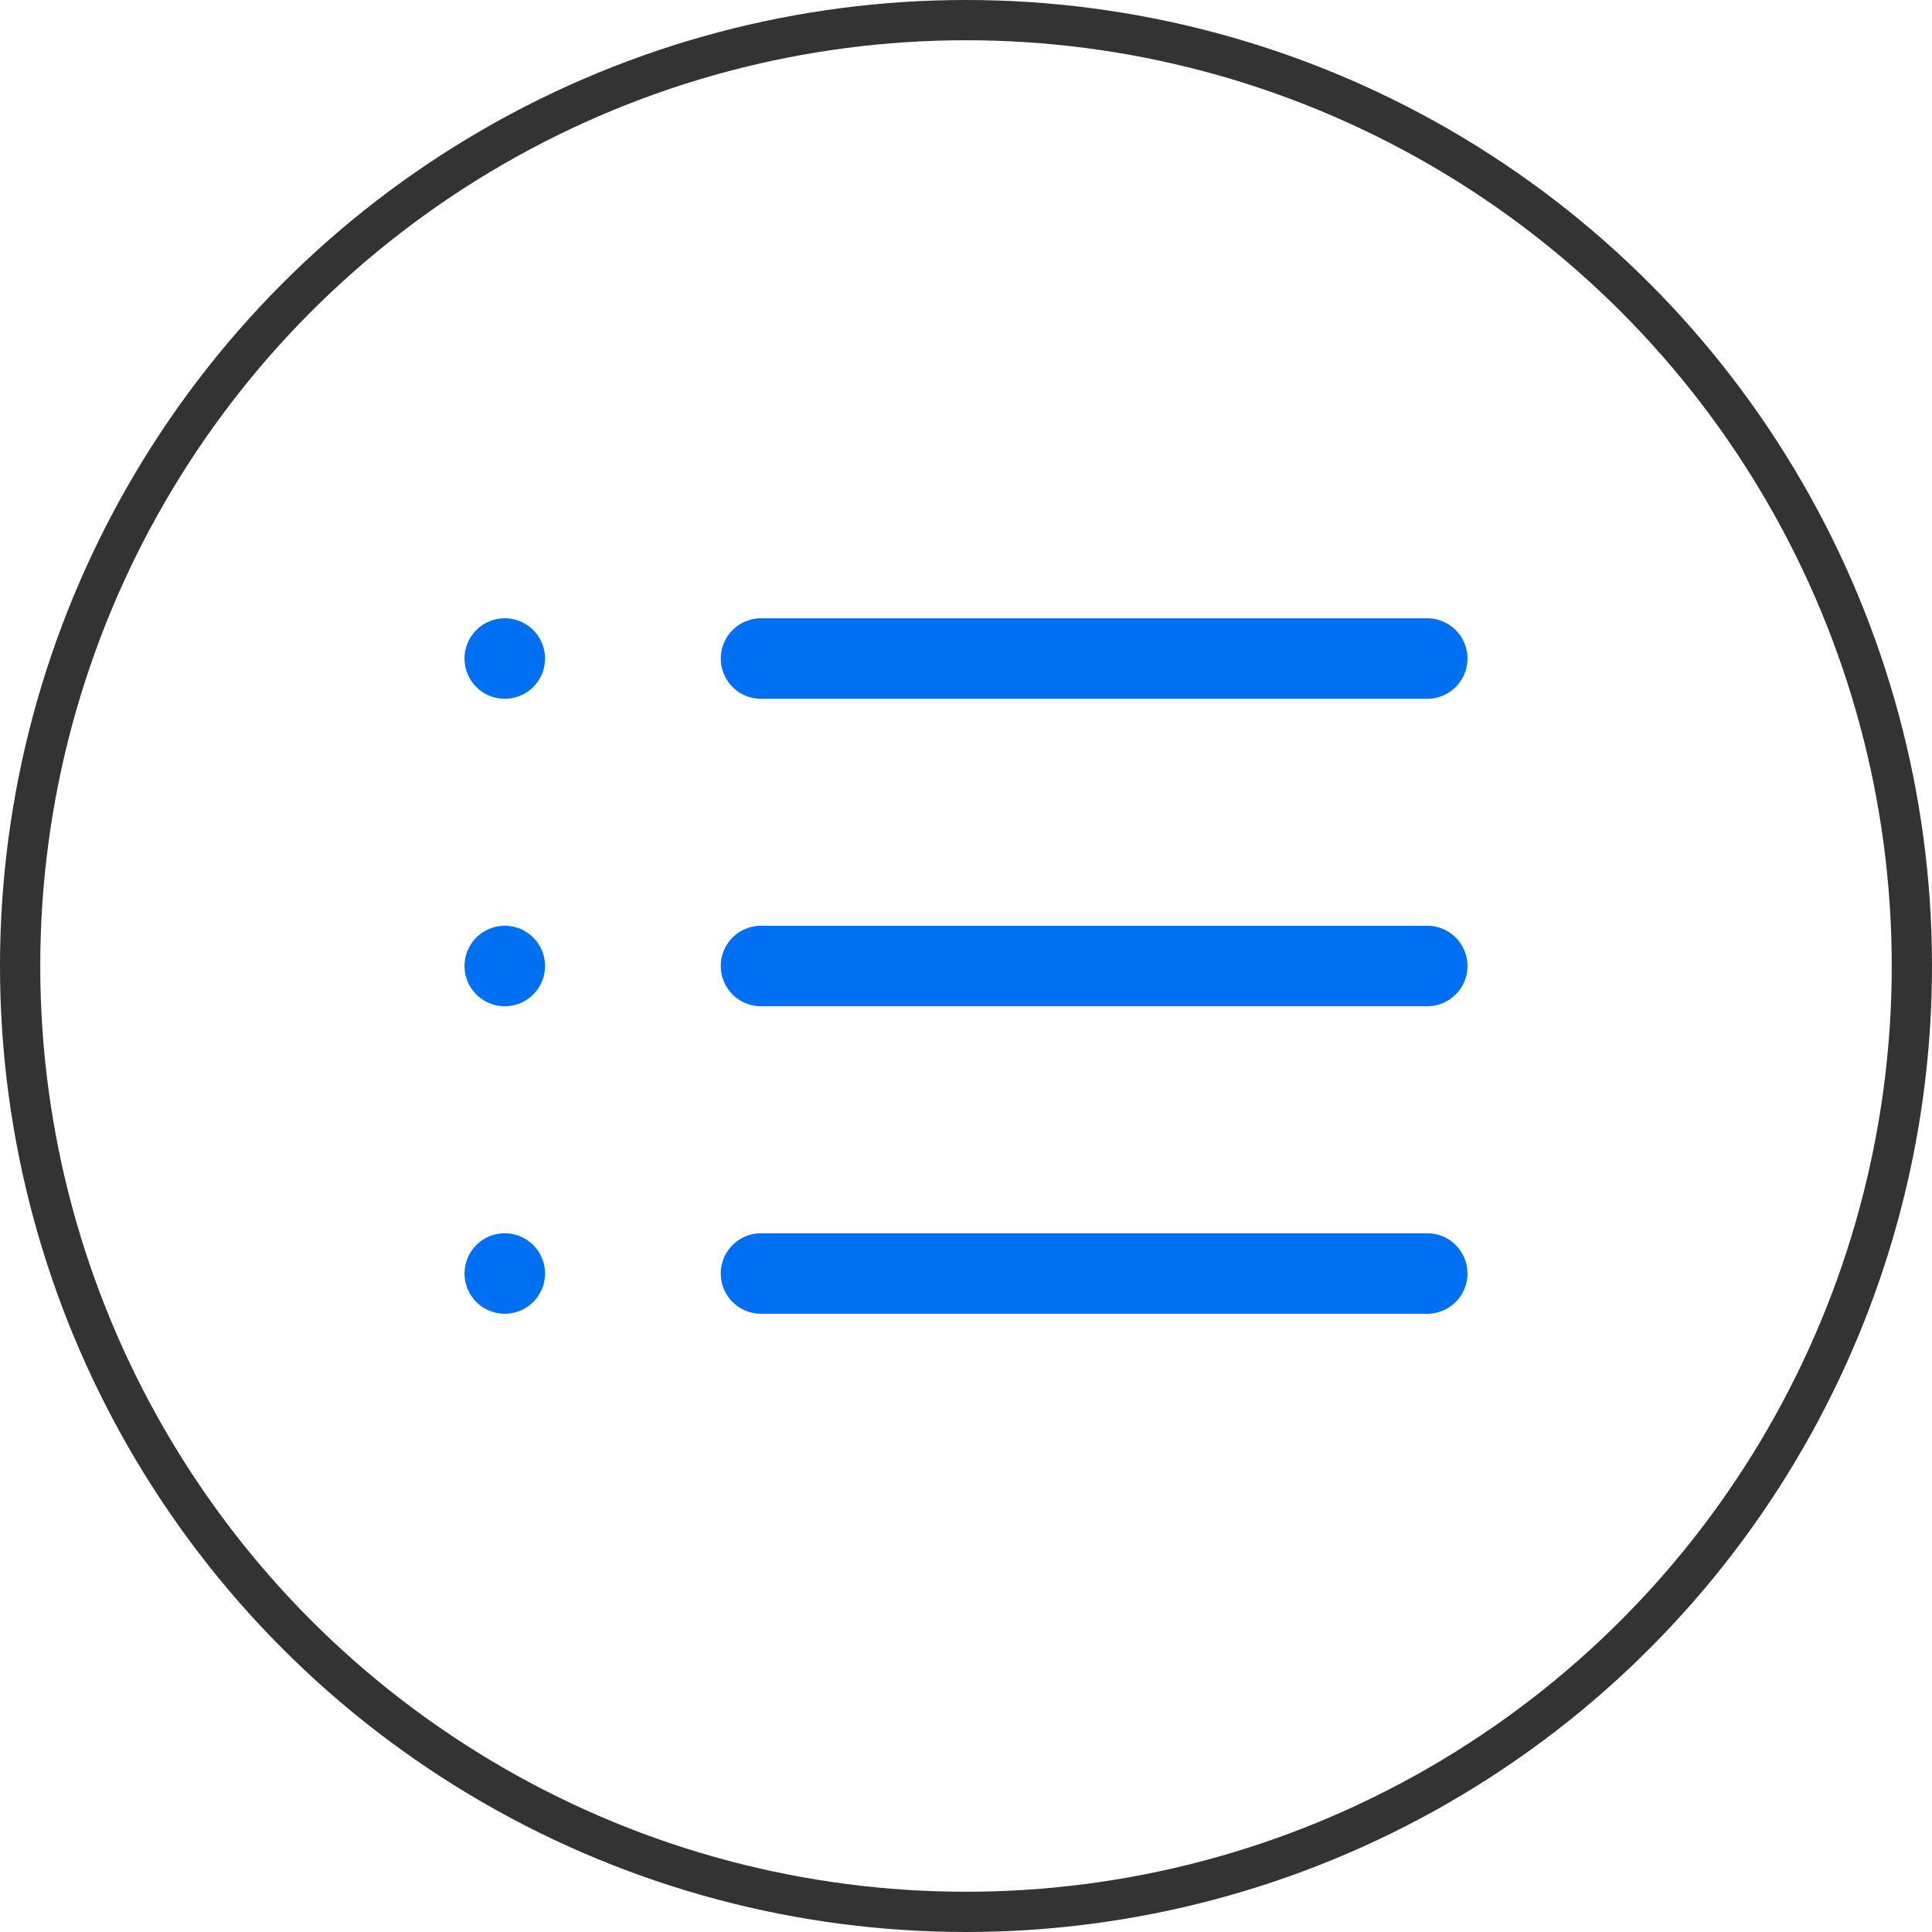
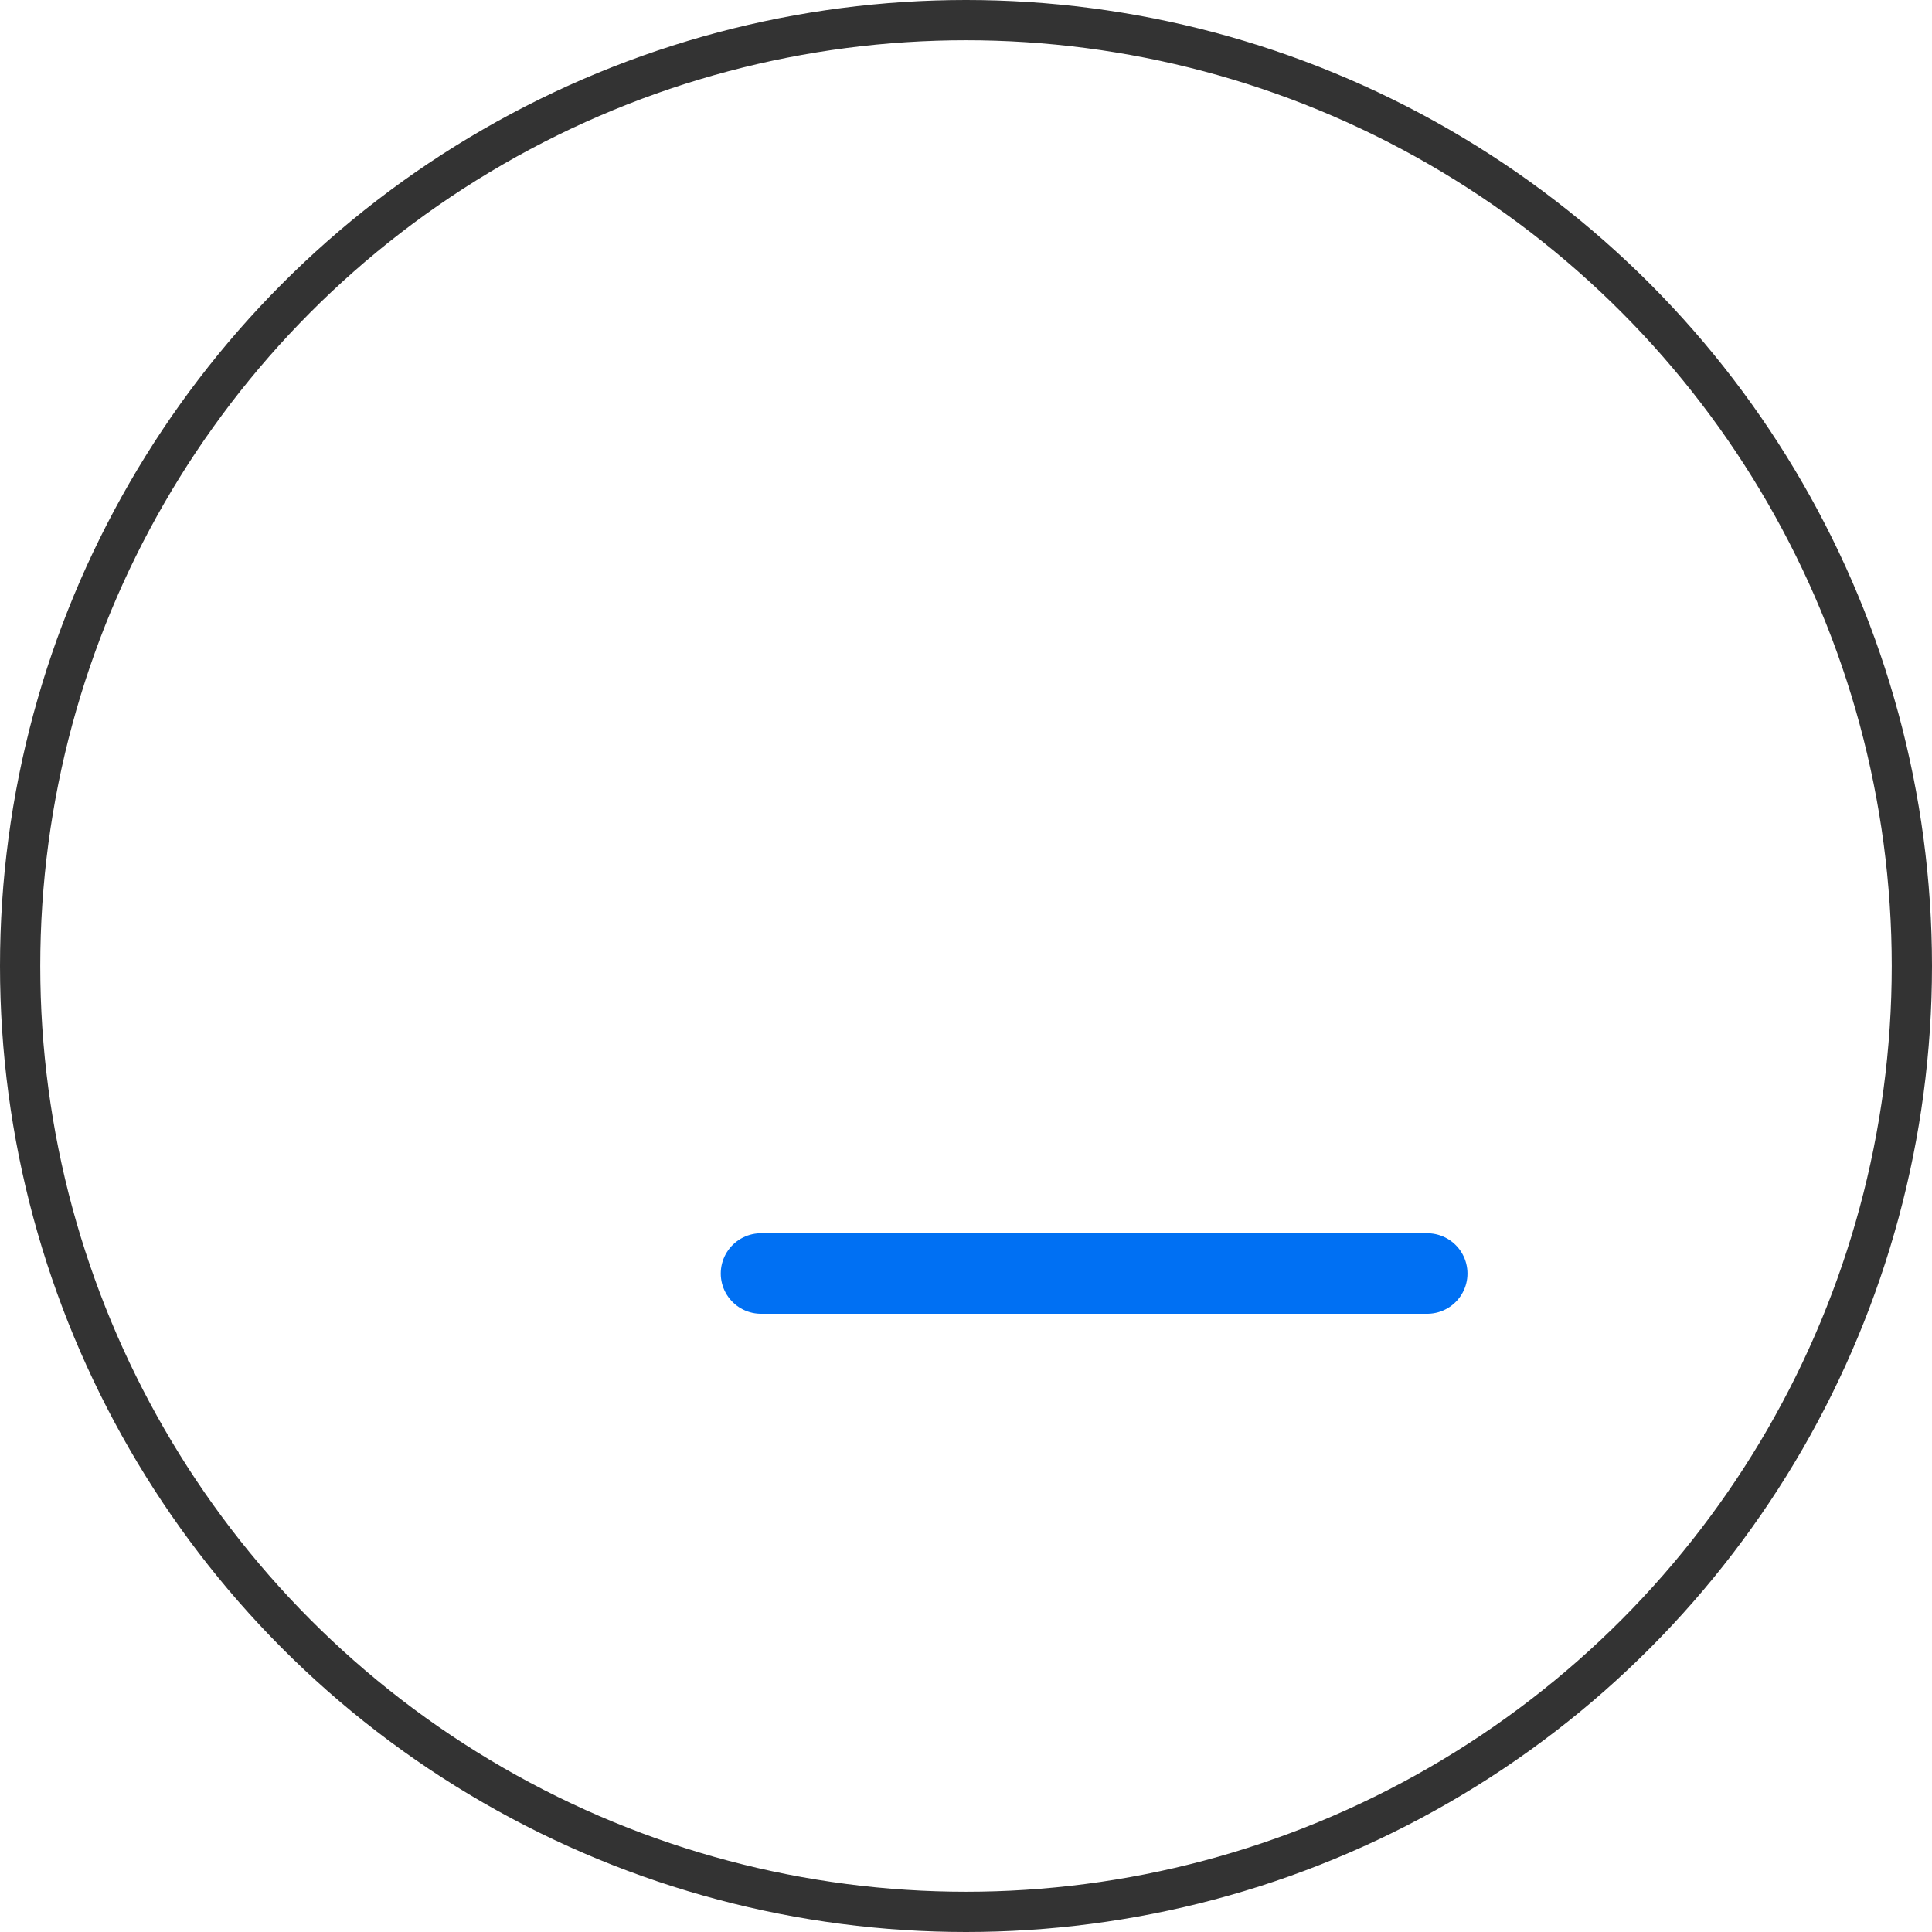
<svg xmlns="http://www.w3.org/2000/svg" width="48" height="48" viewBox="0 0 48 48">
  <g transform="translate(-104 -1861)">
    <g transform="translate(104 1861)" fill="none" stroke="#333" stroke-width="1">
      <circle cx="24" cy="24" r="24" stroke="none" />
      <circle cx="24" cy="24" r="23.5" fill="none" />
    </g>
    <g transform="translate(112.041 1868.361)">
-       <path d="M12,9H28.552" transform="translate(-1.134)" fill="none" stroke="#0070f3" stroke-linecap="round" stroke-linejoin="round" stroke-width="2" />
-       <path d="M12,18H28.552" transform="translate(-1.134 -1.361)" fill="none" stroke="#0070f3" stroke-linecap="round" stroke-linejoin="round" stroke-width="2" />
      <path d="M12,27H28.552" transform="translate(-1.134 -2.721)" fill="none" stroke="#0070f3" stroke-linecap="round" stroke-linejoin="round" stroke-width="2" />
-       <path d="M4.5,9h0" fill="none" stroke="#0070f3" stroke-linecap="round" stroke-linejoin="round" stroke-width="2" />
-       <path d="M4.5,18h0" transform="translate(0 -1.361)" fill="none" stroke="#0070f3" stroke-linecap="round" stroke-linejoin="round" stroke-width="2" />
-       <path d="M4.5,27h0" transform="translate(0 -2.721)" fill="none" stroke="#0070f3" stroke-linecap="round" stroke-linejoin="round" stroke-width="2" />
    </g>
  </g>
</svg>